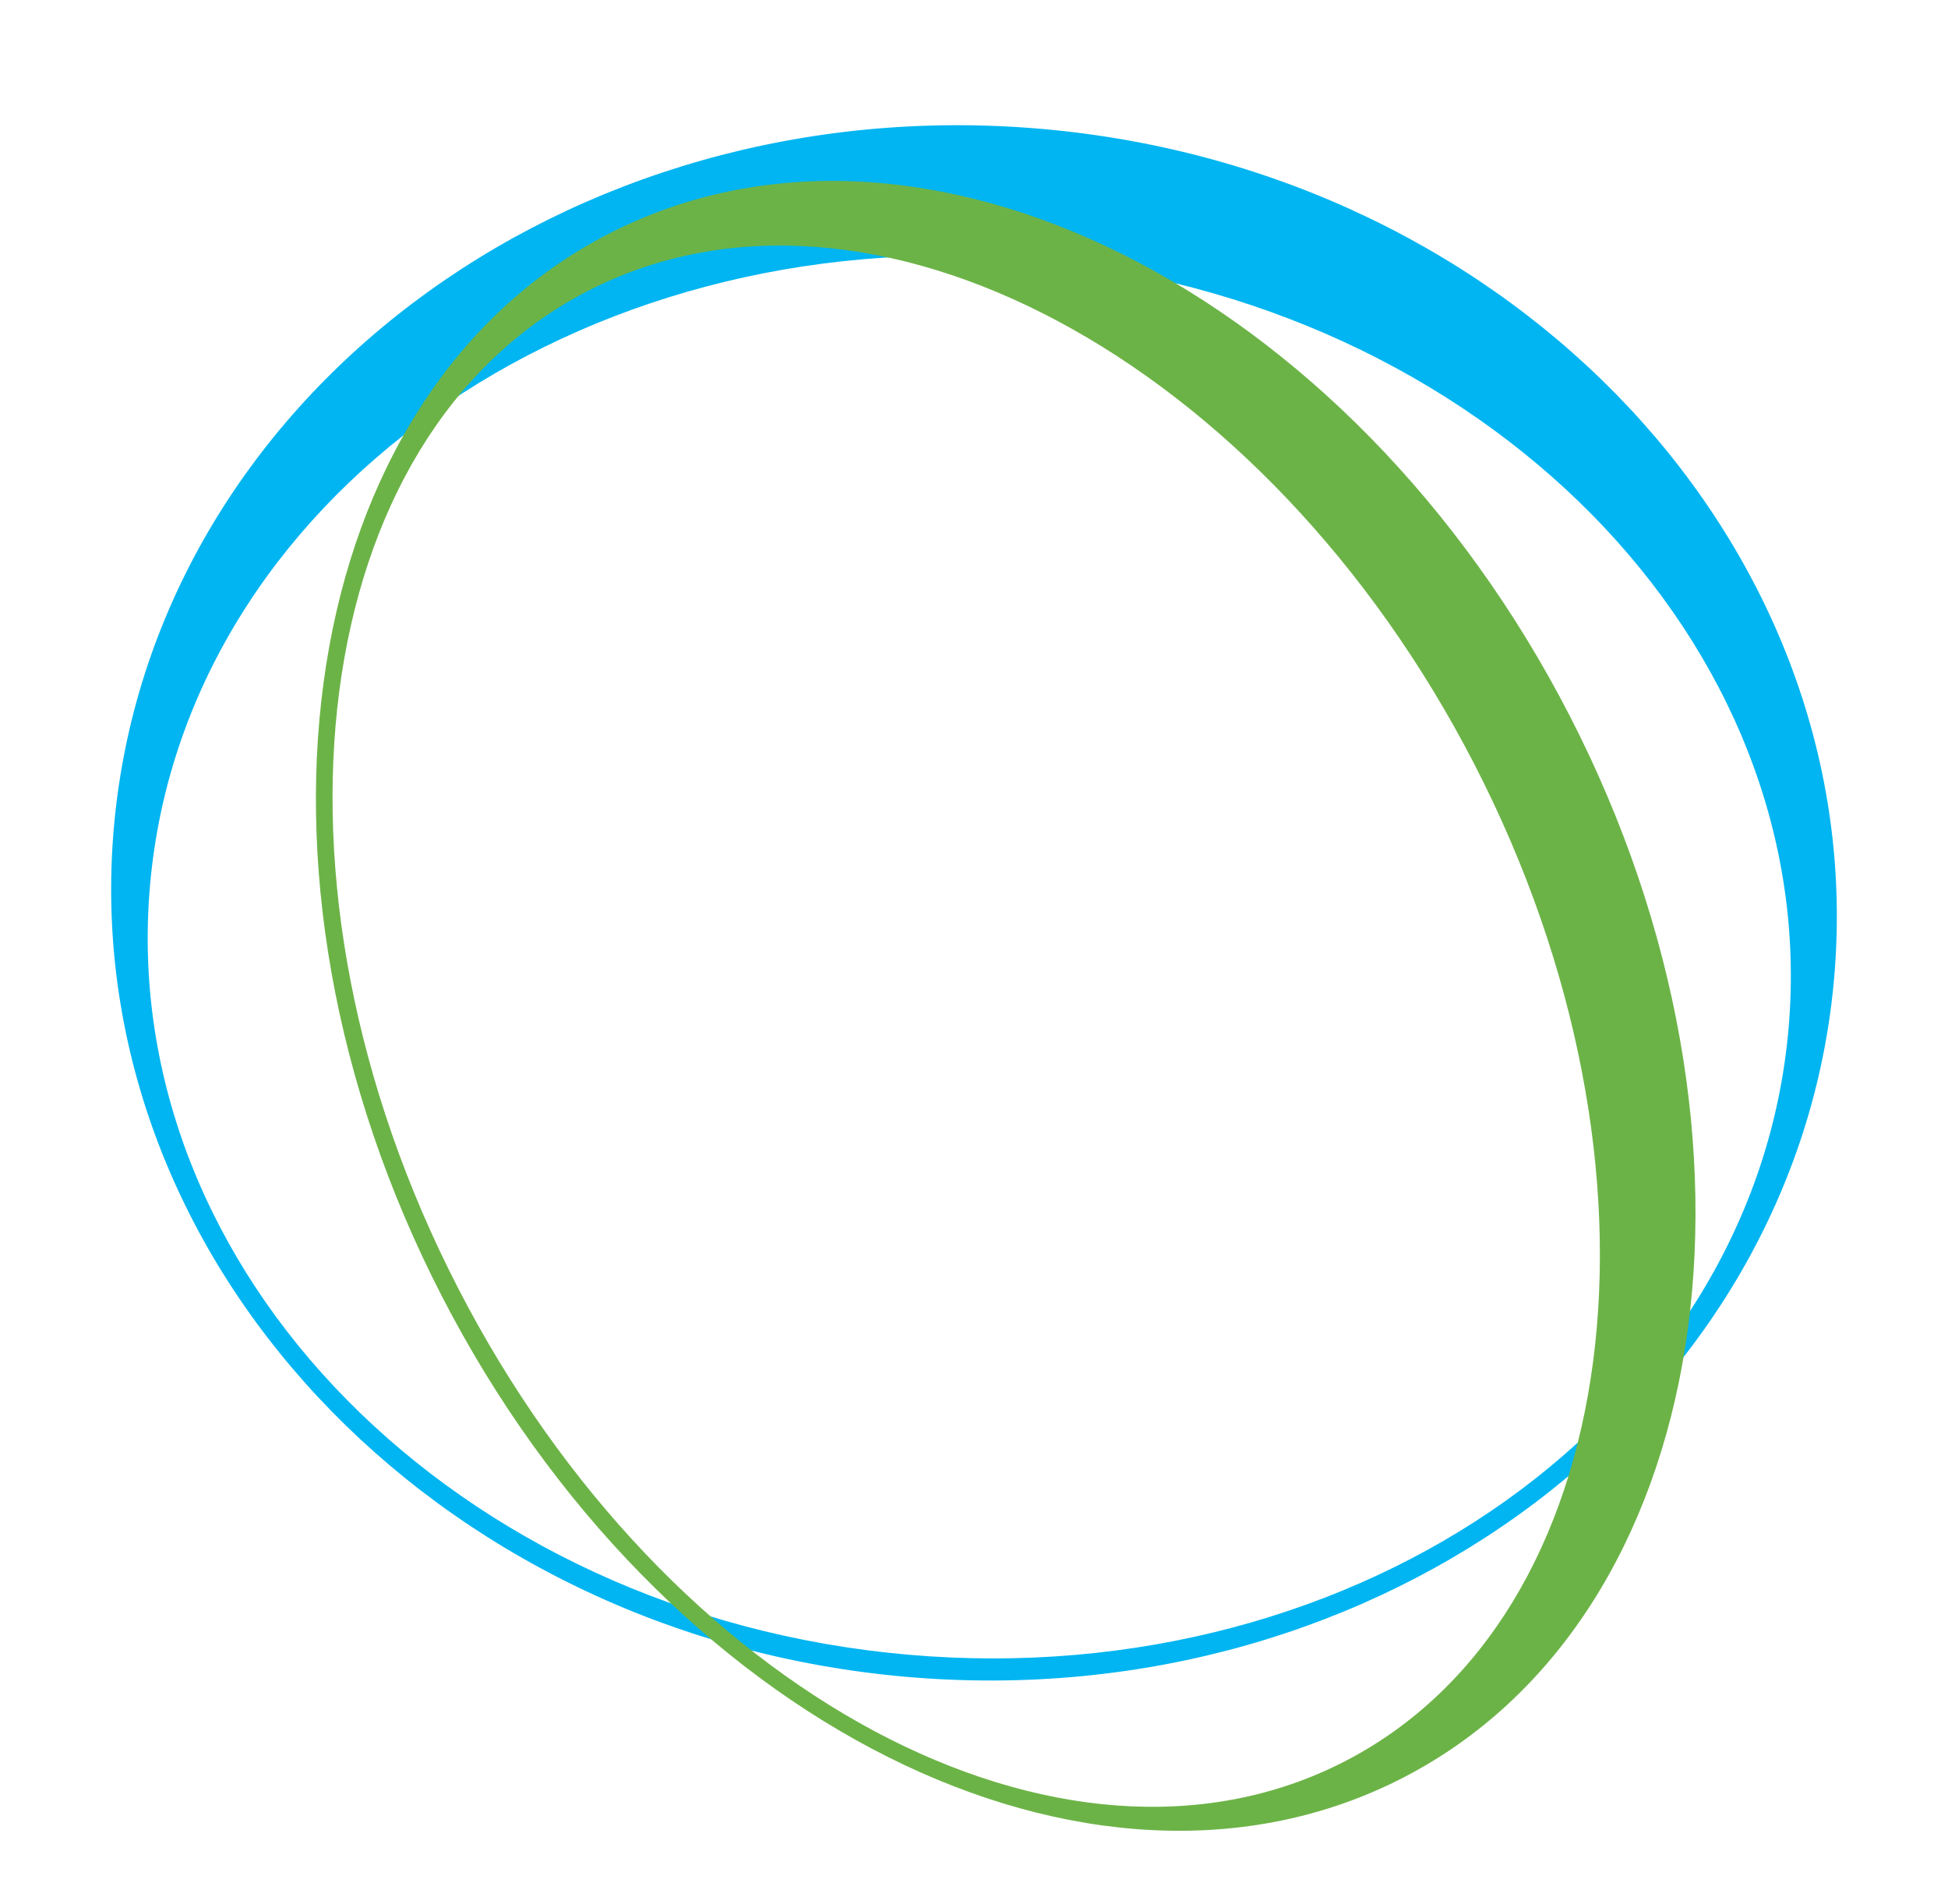
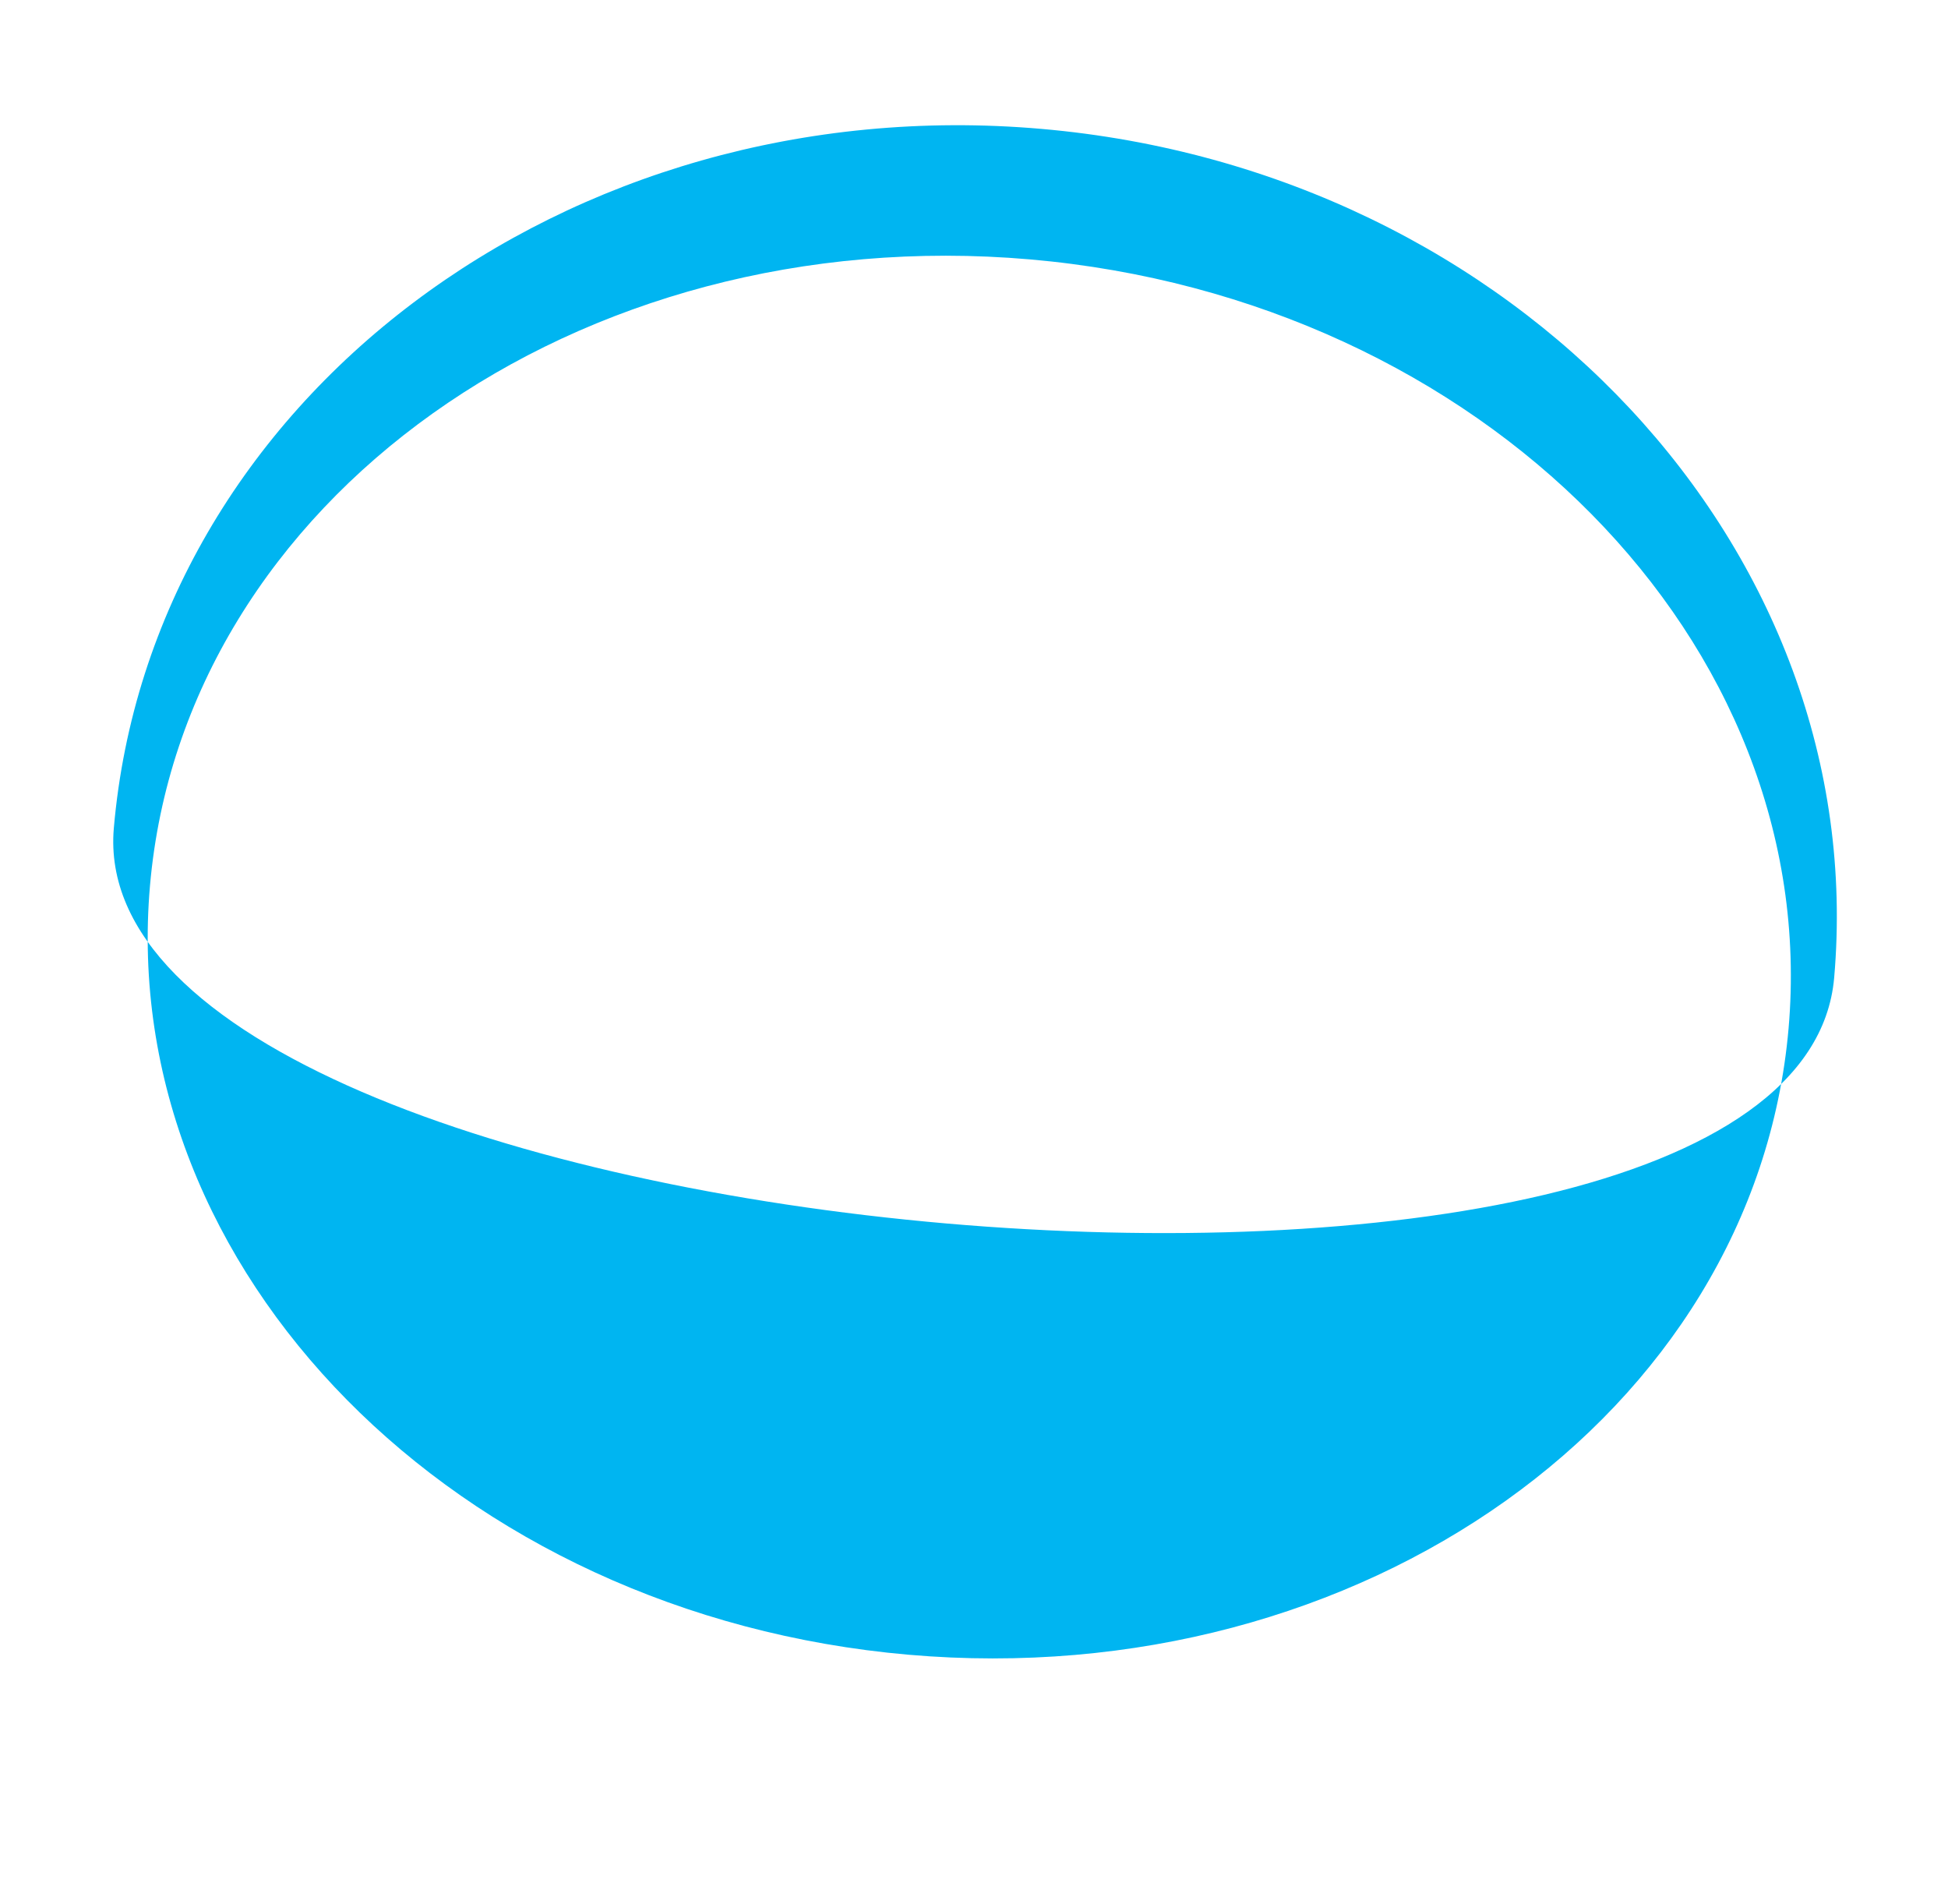
<svg xmlns="http://www.w3.org/2000/svg" width="693.37" height="677.534" viewBox="0 0 693.37 677.534">
  <g id="experience-shap" transform="translate(-1150.396 -6226.039) rotate(9)">
-     <path id="Path_57" data-name="Path 57" d="M624.544,96.477c-10.717-152.3-156.671-266.13-325.983-254.212S.7-12.669,11.413,139.63C22.13,291.946,168.078,405.772,337.378,393.848S635.261,248.8,624.544,96.477ZM27.335,157.916C17.673,20.623,140.57-99.873,301.836-111.229s299.838,90.757,309.5,228.049S498.1,374.621,336.829,385.965,37,295.215,27.335,157.916Z" transform="translate(2184.9 6114.477)" fill="#00b5f1" />
-     <path id="Path_58" data-name="Path 58" d="M462.273,378.03c100.557-73.688,100.3-245-.555-382.633s-264.146-189.45-364.7-115.756-100.3,245,.561,382.627S361.722,451.725,462.273,378.03ZM92.945-99.177c90.636-66.427,242-14.01,338.069,117.07,96.07,131.1,100.473,291.213,9.843,357.64s-242,14.01-338.075-117.076S2.309-32.756,92.945-99.177Z" transform="translate(2240.112 6138.129)" fill="#6cb347" />
+     <path id="Path_57" data-name="Path 57" d="M624.544,96.477c-10.717-152.3-156.671-266.13-325.983-254.212S.7-12.669,11.413,139.63S635.261,248.8,624.544,96.477ZM27.335,157.916C17.673,20.623,140.57-99.873,301.836-111.229s299.838,90.757,309.5,228.049S498.1,374.621,336.829,385.965,37,295.215,27.335,157.916Z" transform="translate(2184.9 6114.477)" fill="#00b5f1" />
  </g>
</svg>